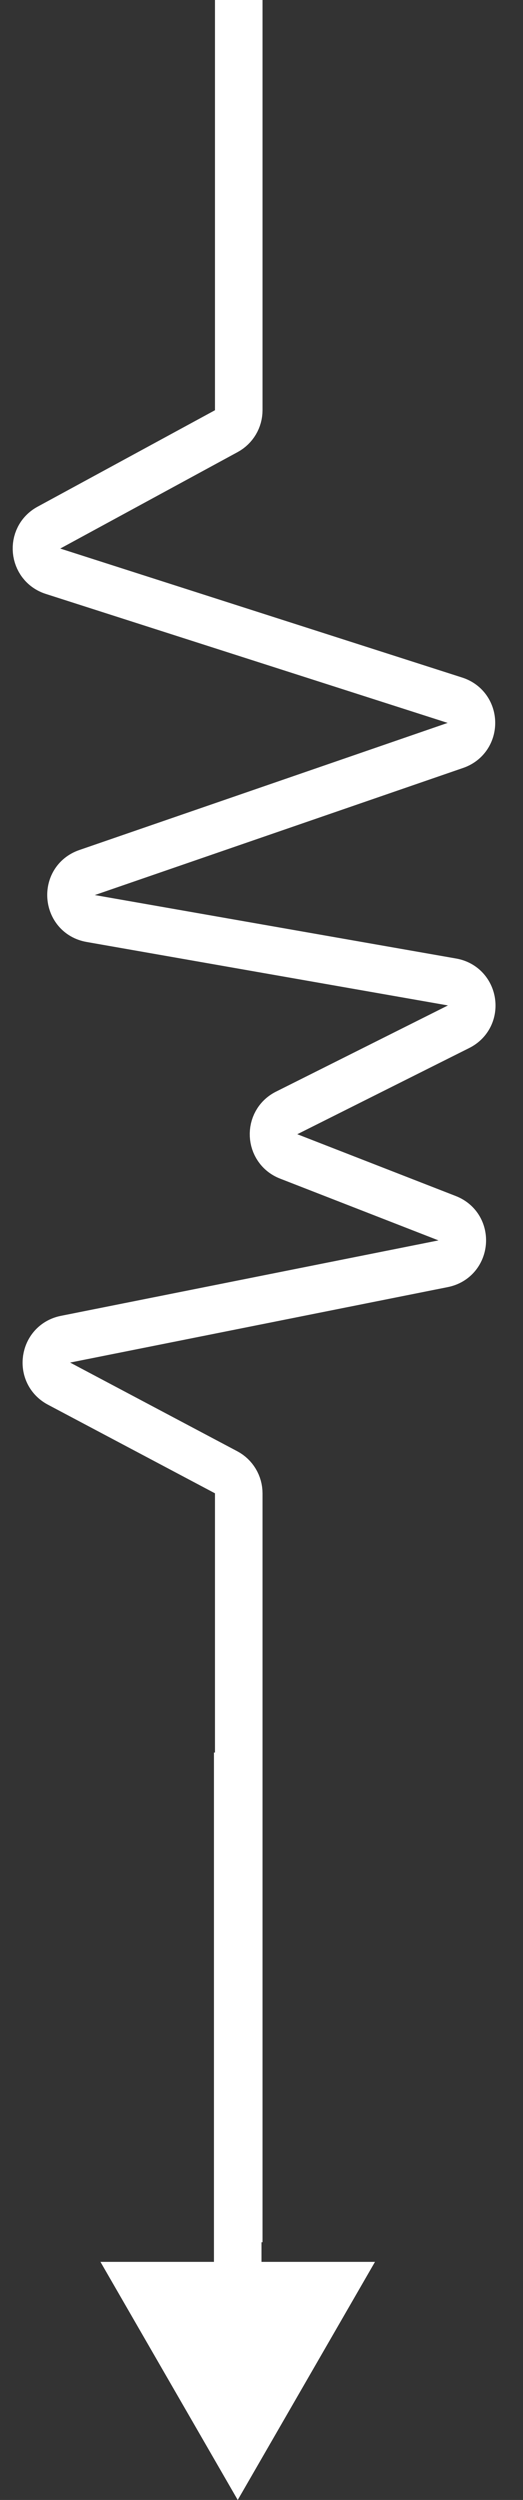
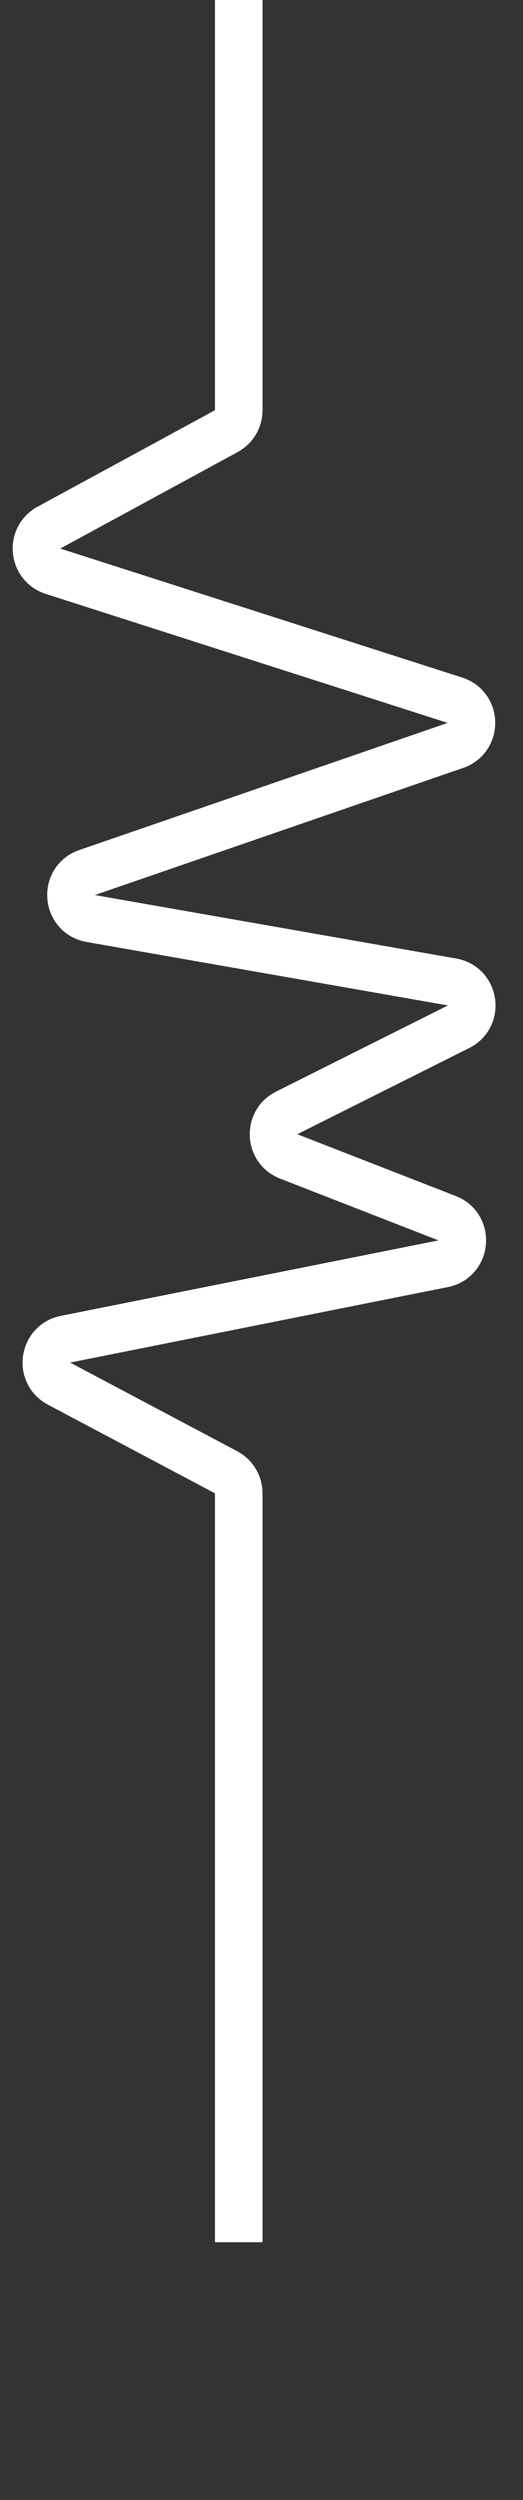
<svg xmlns="http://www.w3.org/2000/svg" width="22" height="105" viewBox="0 0 22 105" fill="none">
  <rect x="0" y="0" width="22" height="105" fill="#333333" stroke="none" />
-   <path d="M10 105L15.774 95L4.226 95L10 105ZM9 73.608L9 96L11 96L11 73.608L9 73.608Z" fill="white" />
  <path d="M10.043 0V17.229C10.043 17.596 9.843 17.933 9.521 18.108L2.057 22.161C1.283 22.581 1.391 23.723 2.229 23.992L19.136 29.41C20.052 29.703 20.066 30.994 19.157 31.308L3.661 36.648C2.684 36.984 2.797 38.4 3.814 38.578L19.016 41.244C19.966 41.41 20.153 42.691 19.291 43.123L12.058 46.744C11.283 47.132 11.335 48.256 12.143 48.57L18.809 51.166C19.741 51.529 19.622 52.883 18.642 53.078L2.754 56.248C1.832 56.432 1.651 57.672 2.482 58.113L9.512 61.837C9.839 62.01 10.043 62.35 10.043 62.72V94.175" stroke="white" stroke-width="2" />
</svg>